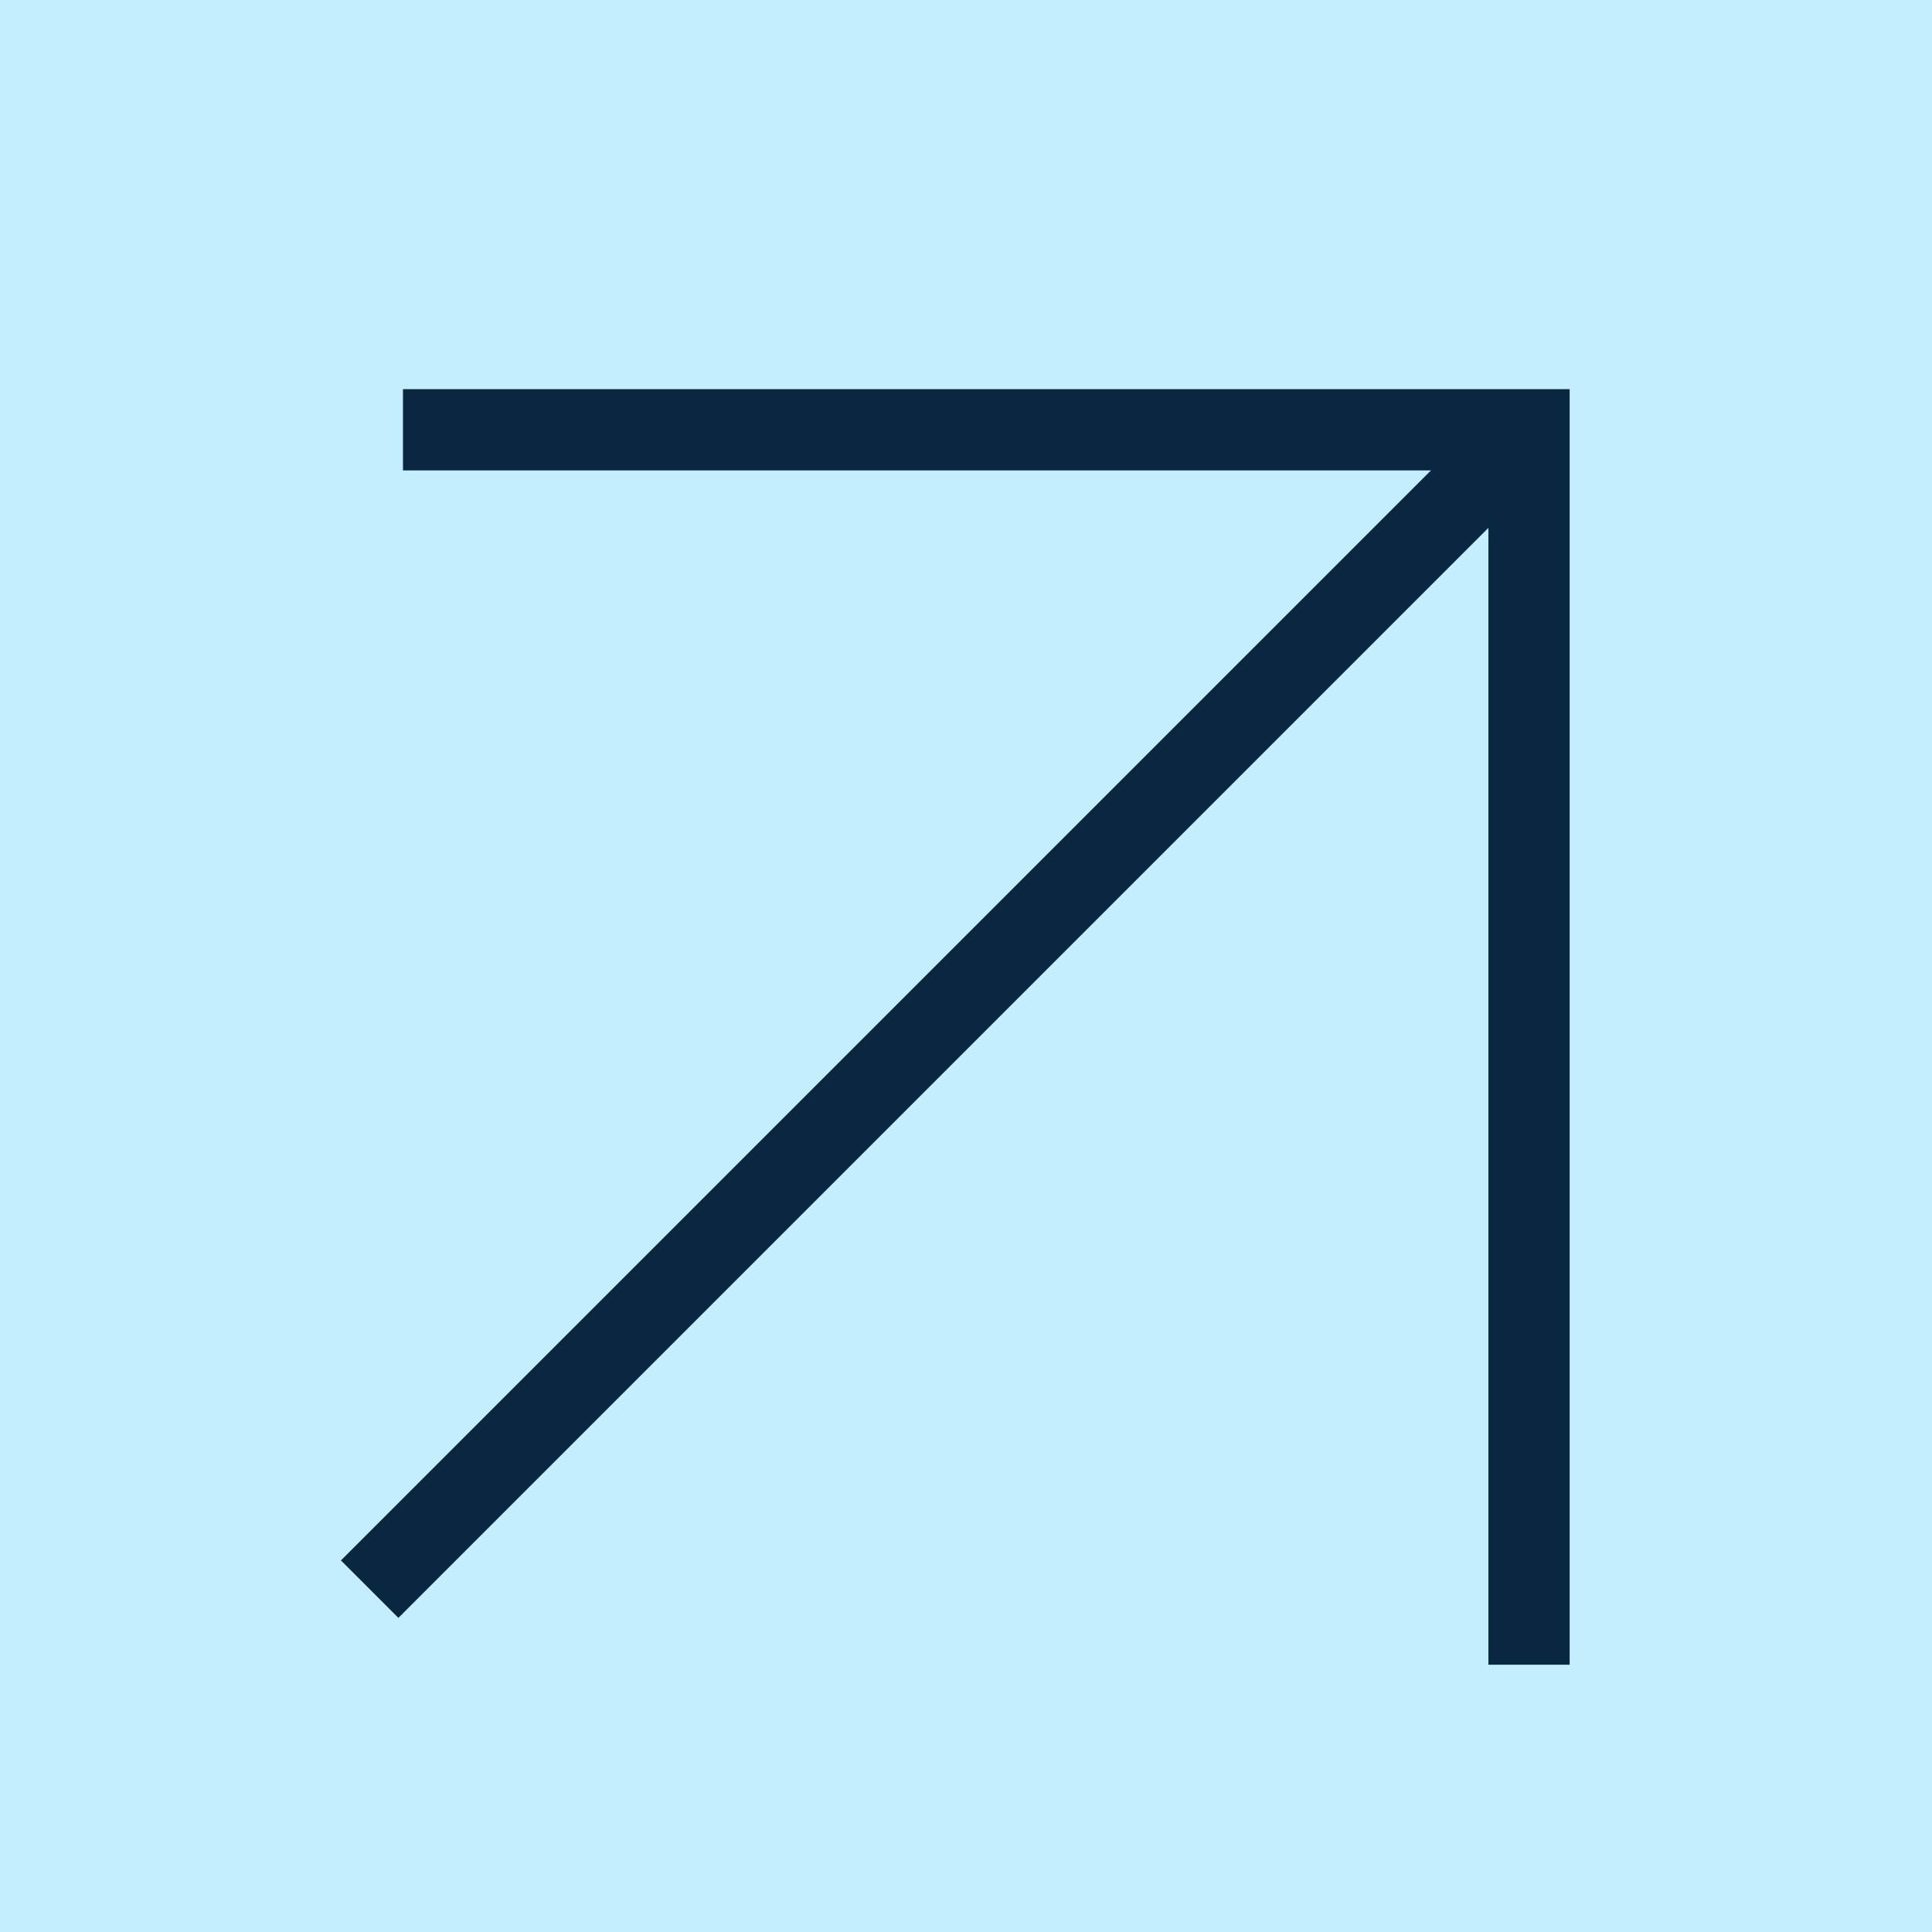
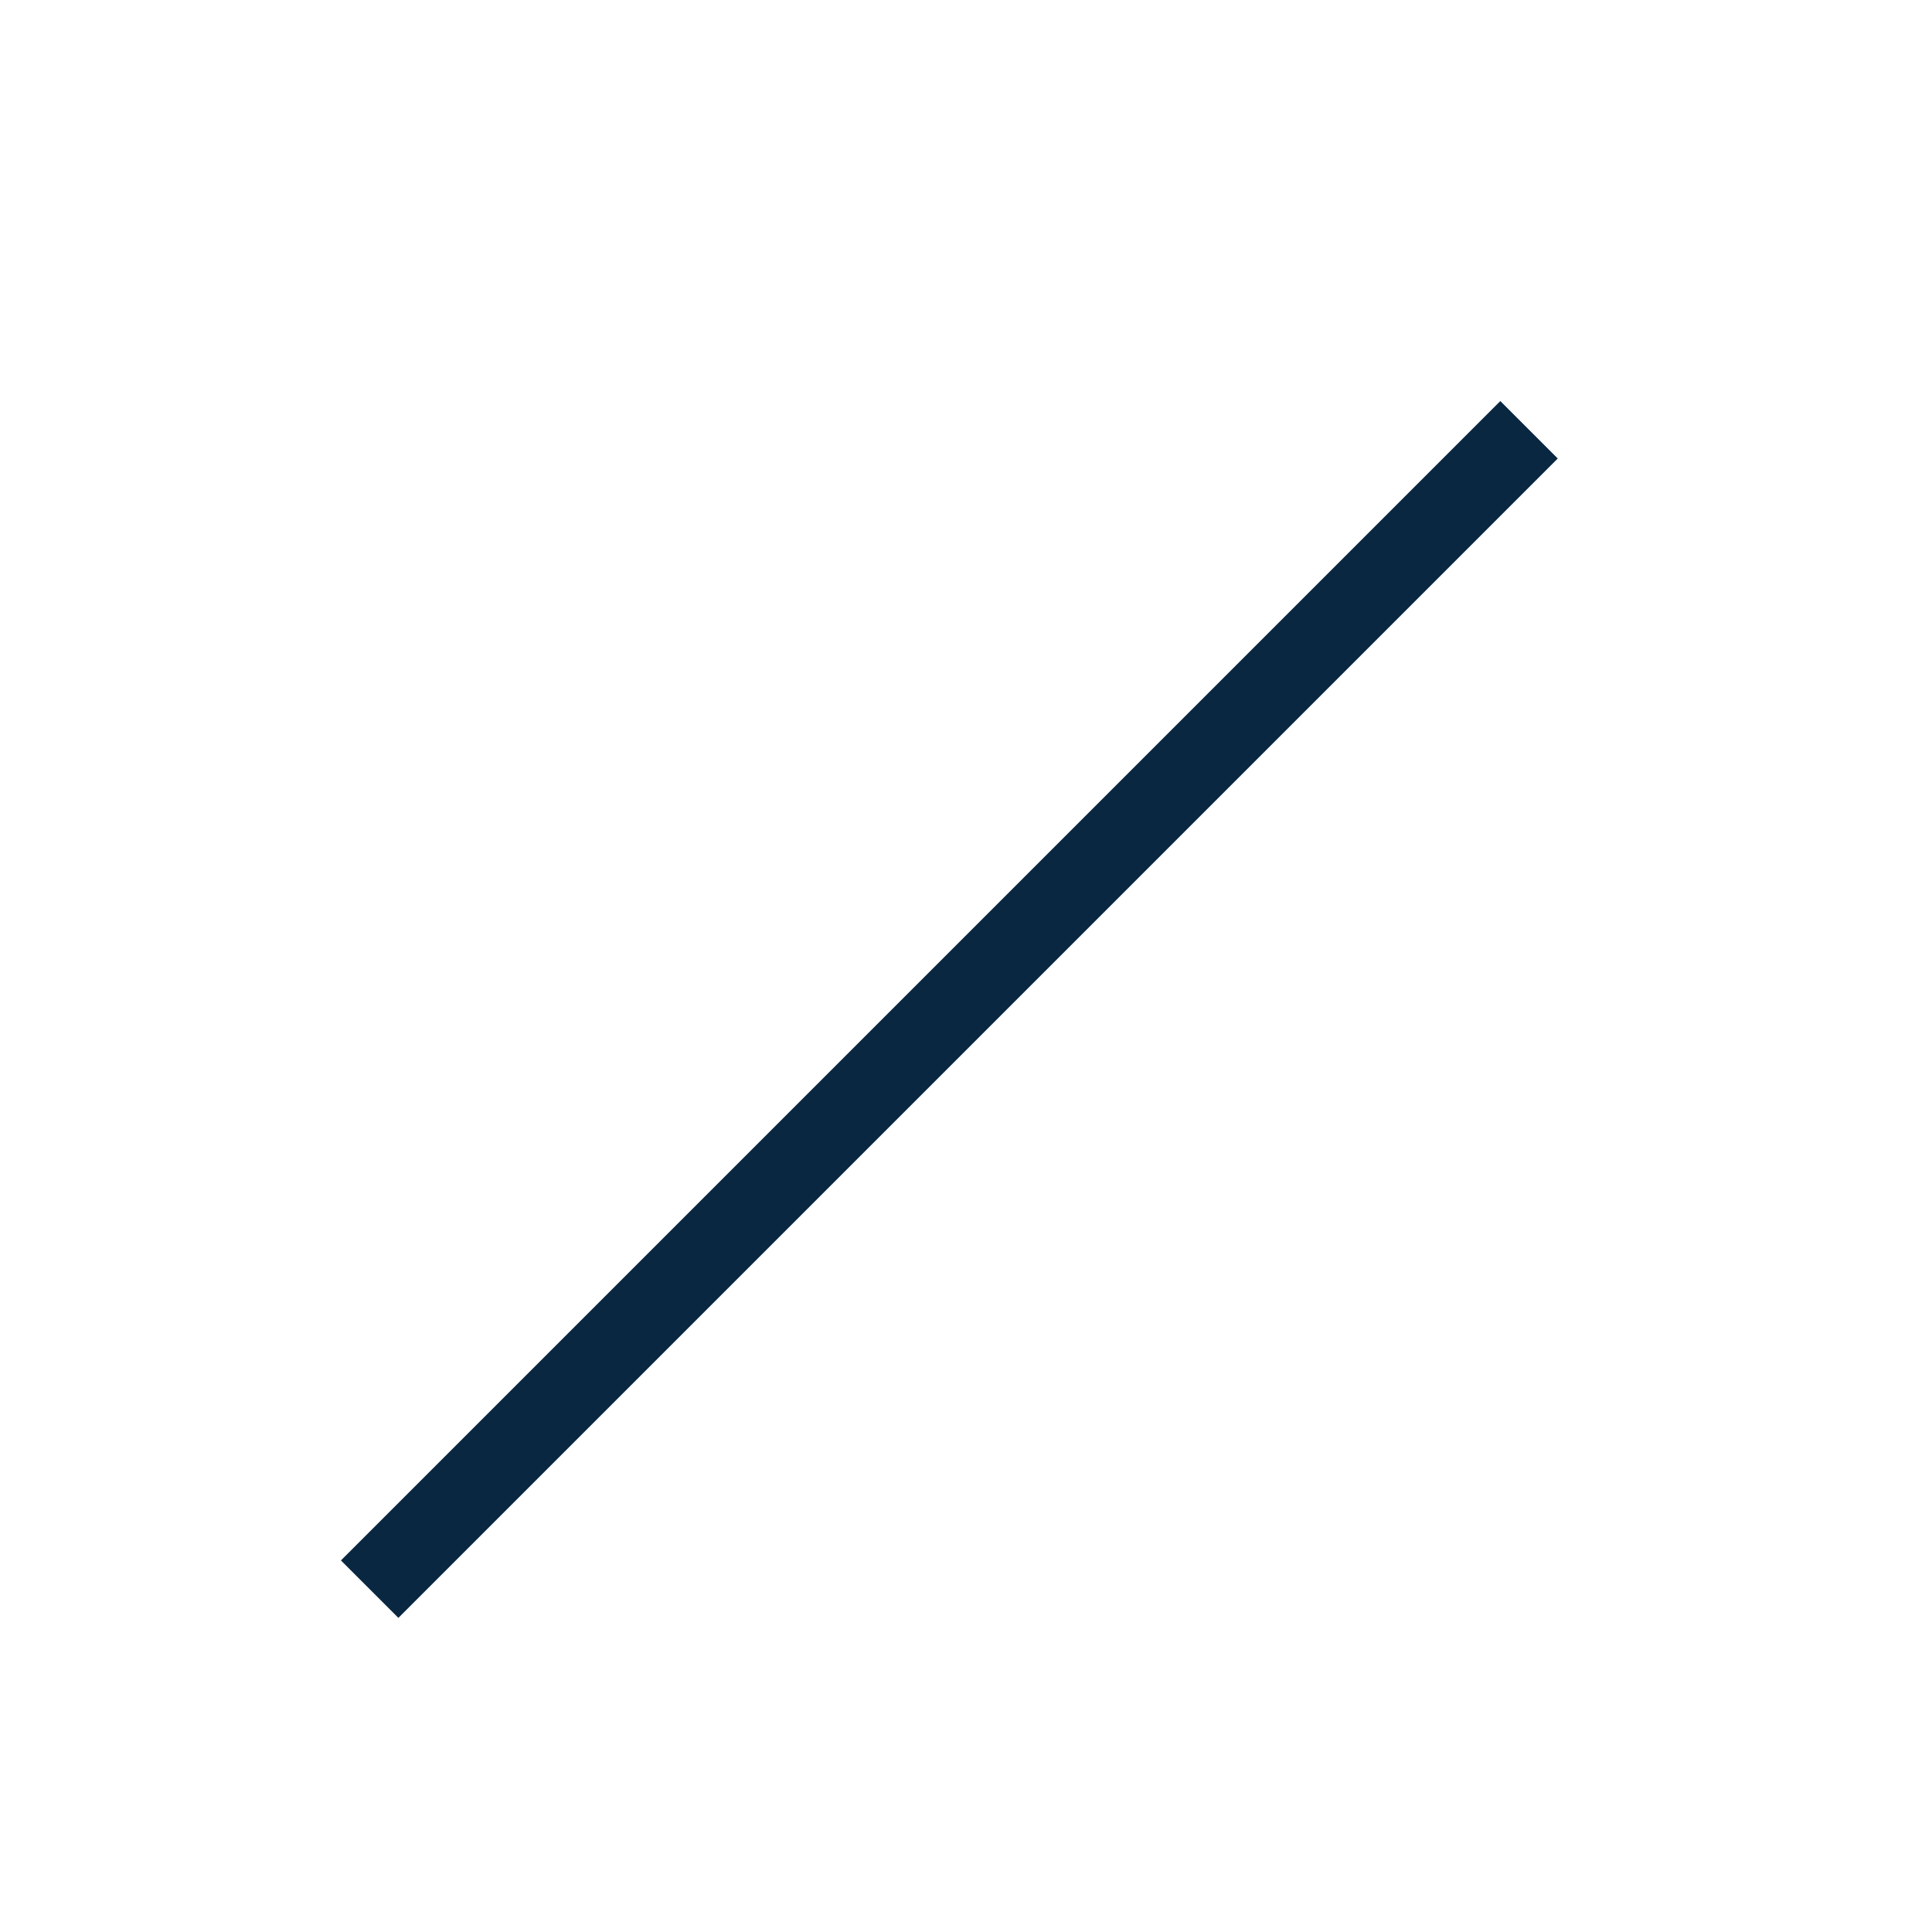
<svg xmlns="http://www.w3.org/2000/svg" version="1.1" id="Layer_1" x="0px" y="0px" style="enable-background:new 0 0 4392 2232;" xml:space="preserve" viewBox="2184.54 1104.4 23.78 23.78">
  <style type="text/css">
	.st0{fill:#C4EDFD;}
	.st1{fill:none;stroke:#0A2741;stroke-miterlimit:10;}
</style>
-   <rect x="2184.54" y="1104.4" class="st0" width="23.78" height="23.78" />
  <g>
    <g>
-       <polyline class="st1" points="2189.5,1109.69 2203.36,1109.69 2203.36,1124.89   " />
      <line class="st1" x1="2203.36" y1="1109.69" x2="2189.09" y2="1123.96" />
    </g>
  </g>
</svg>